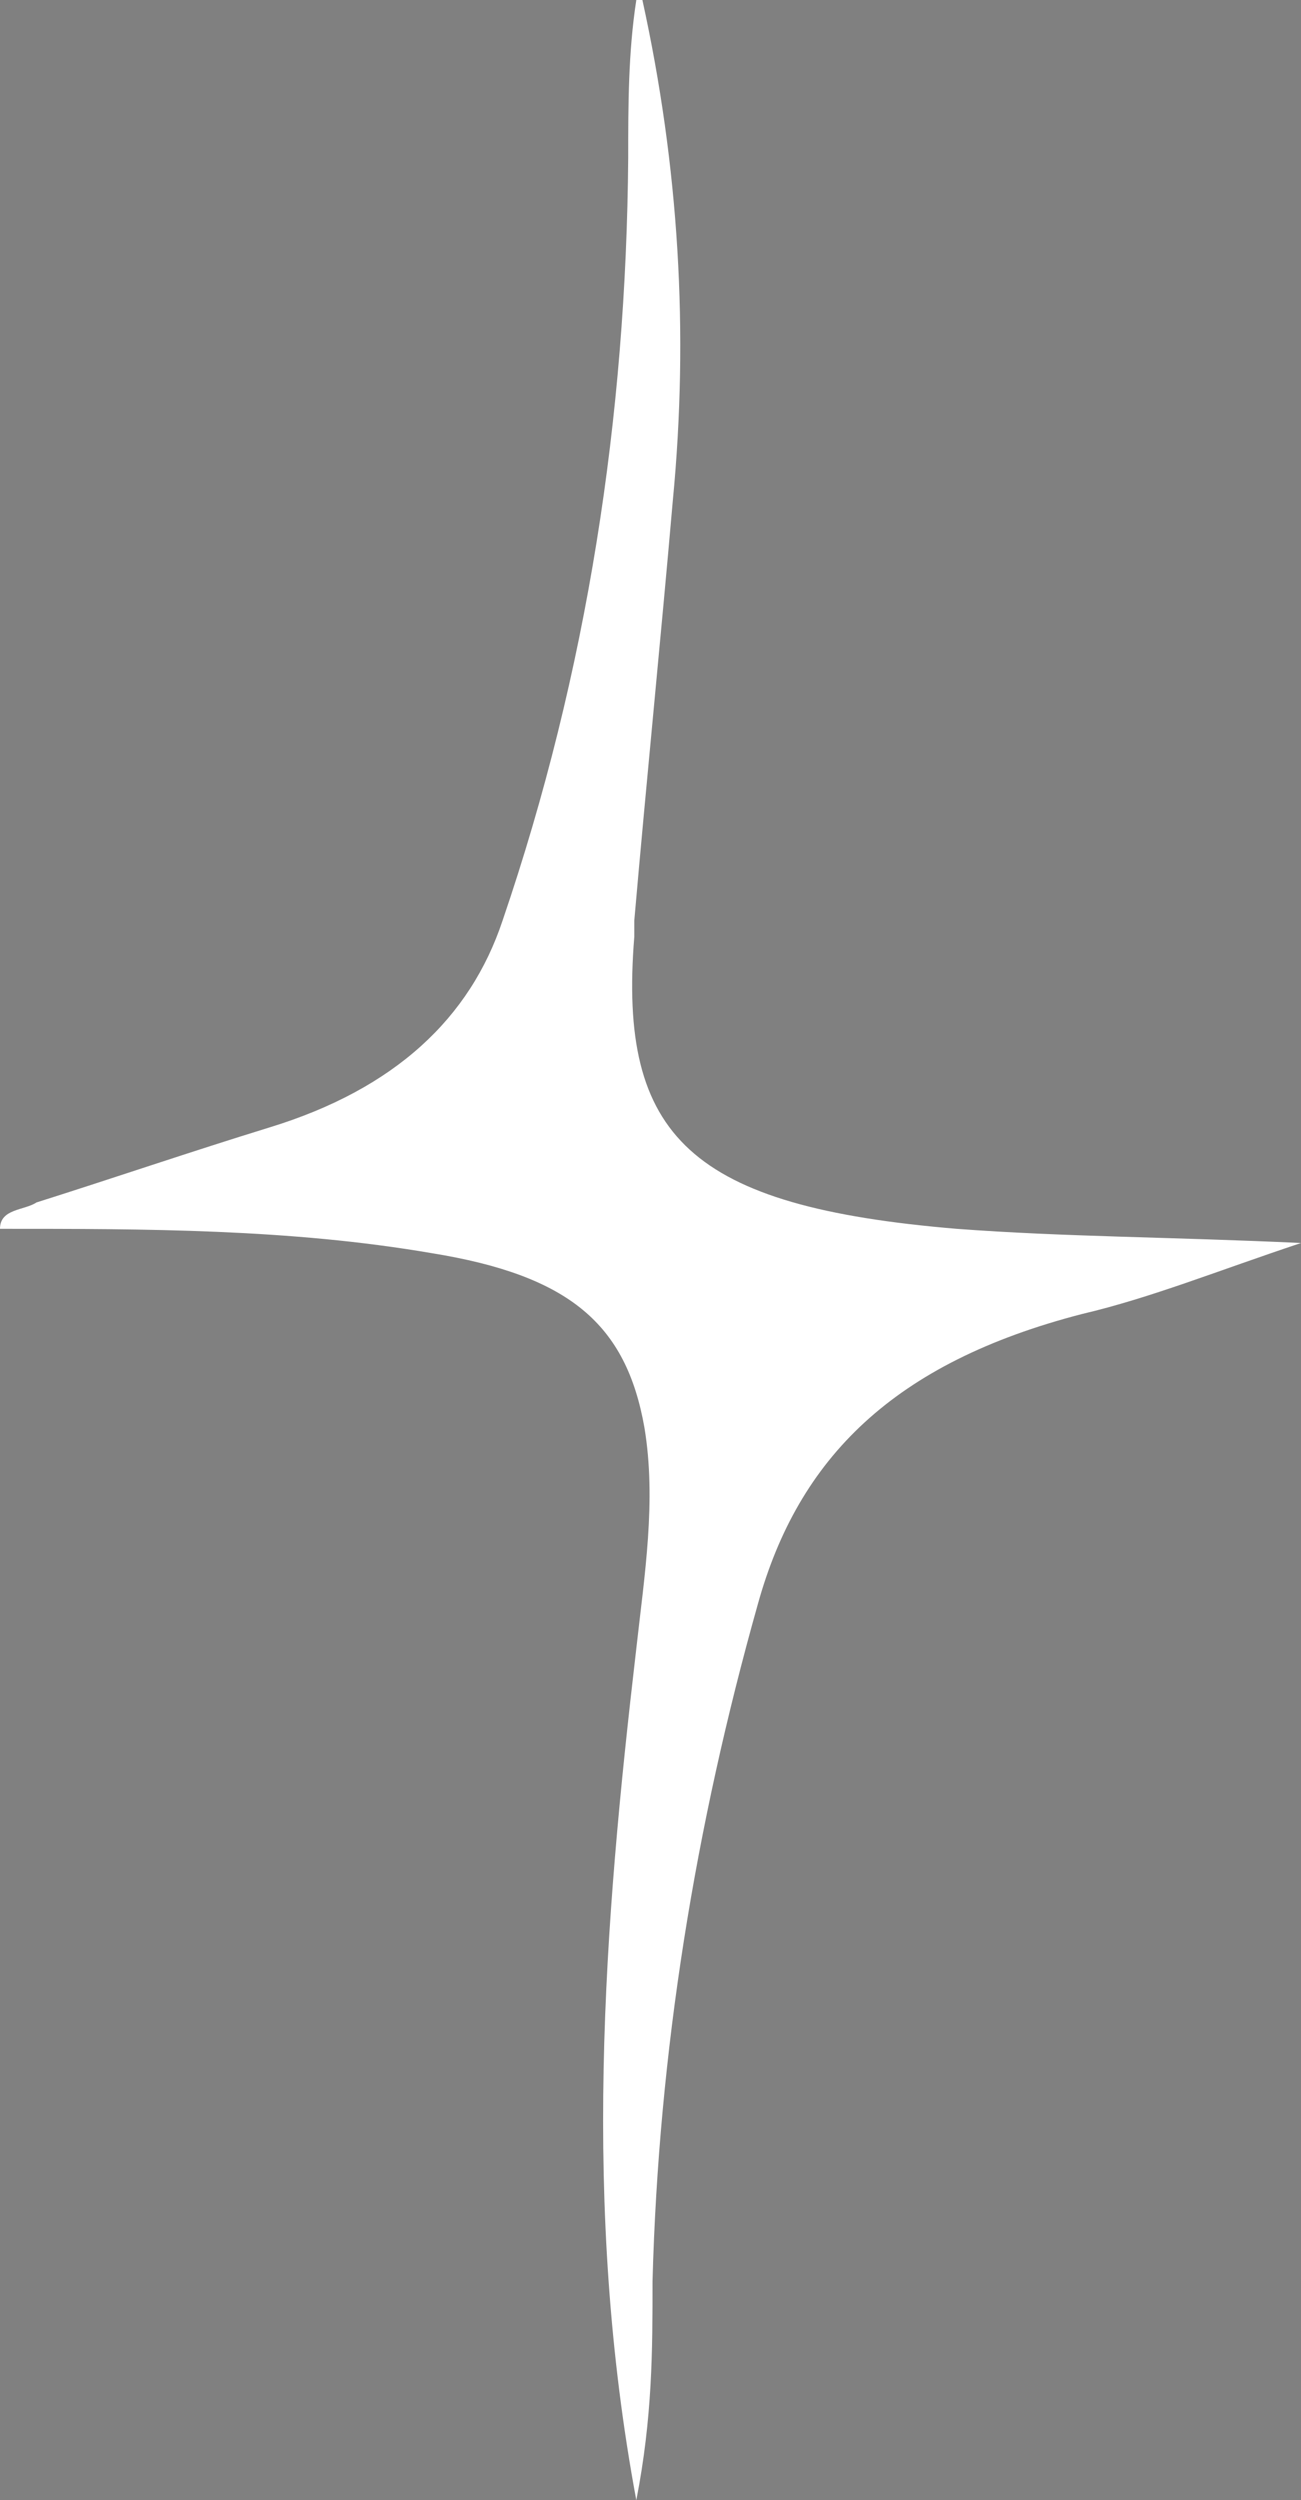
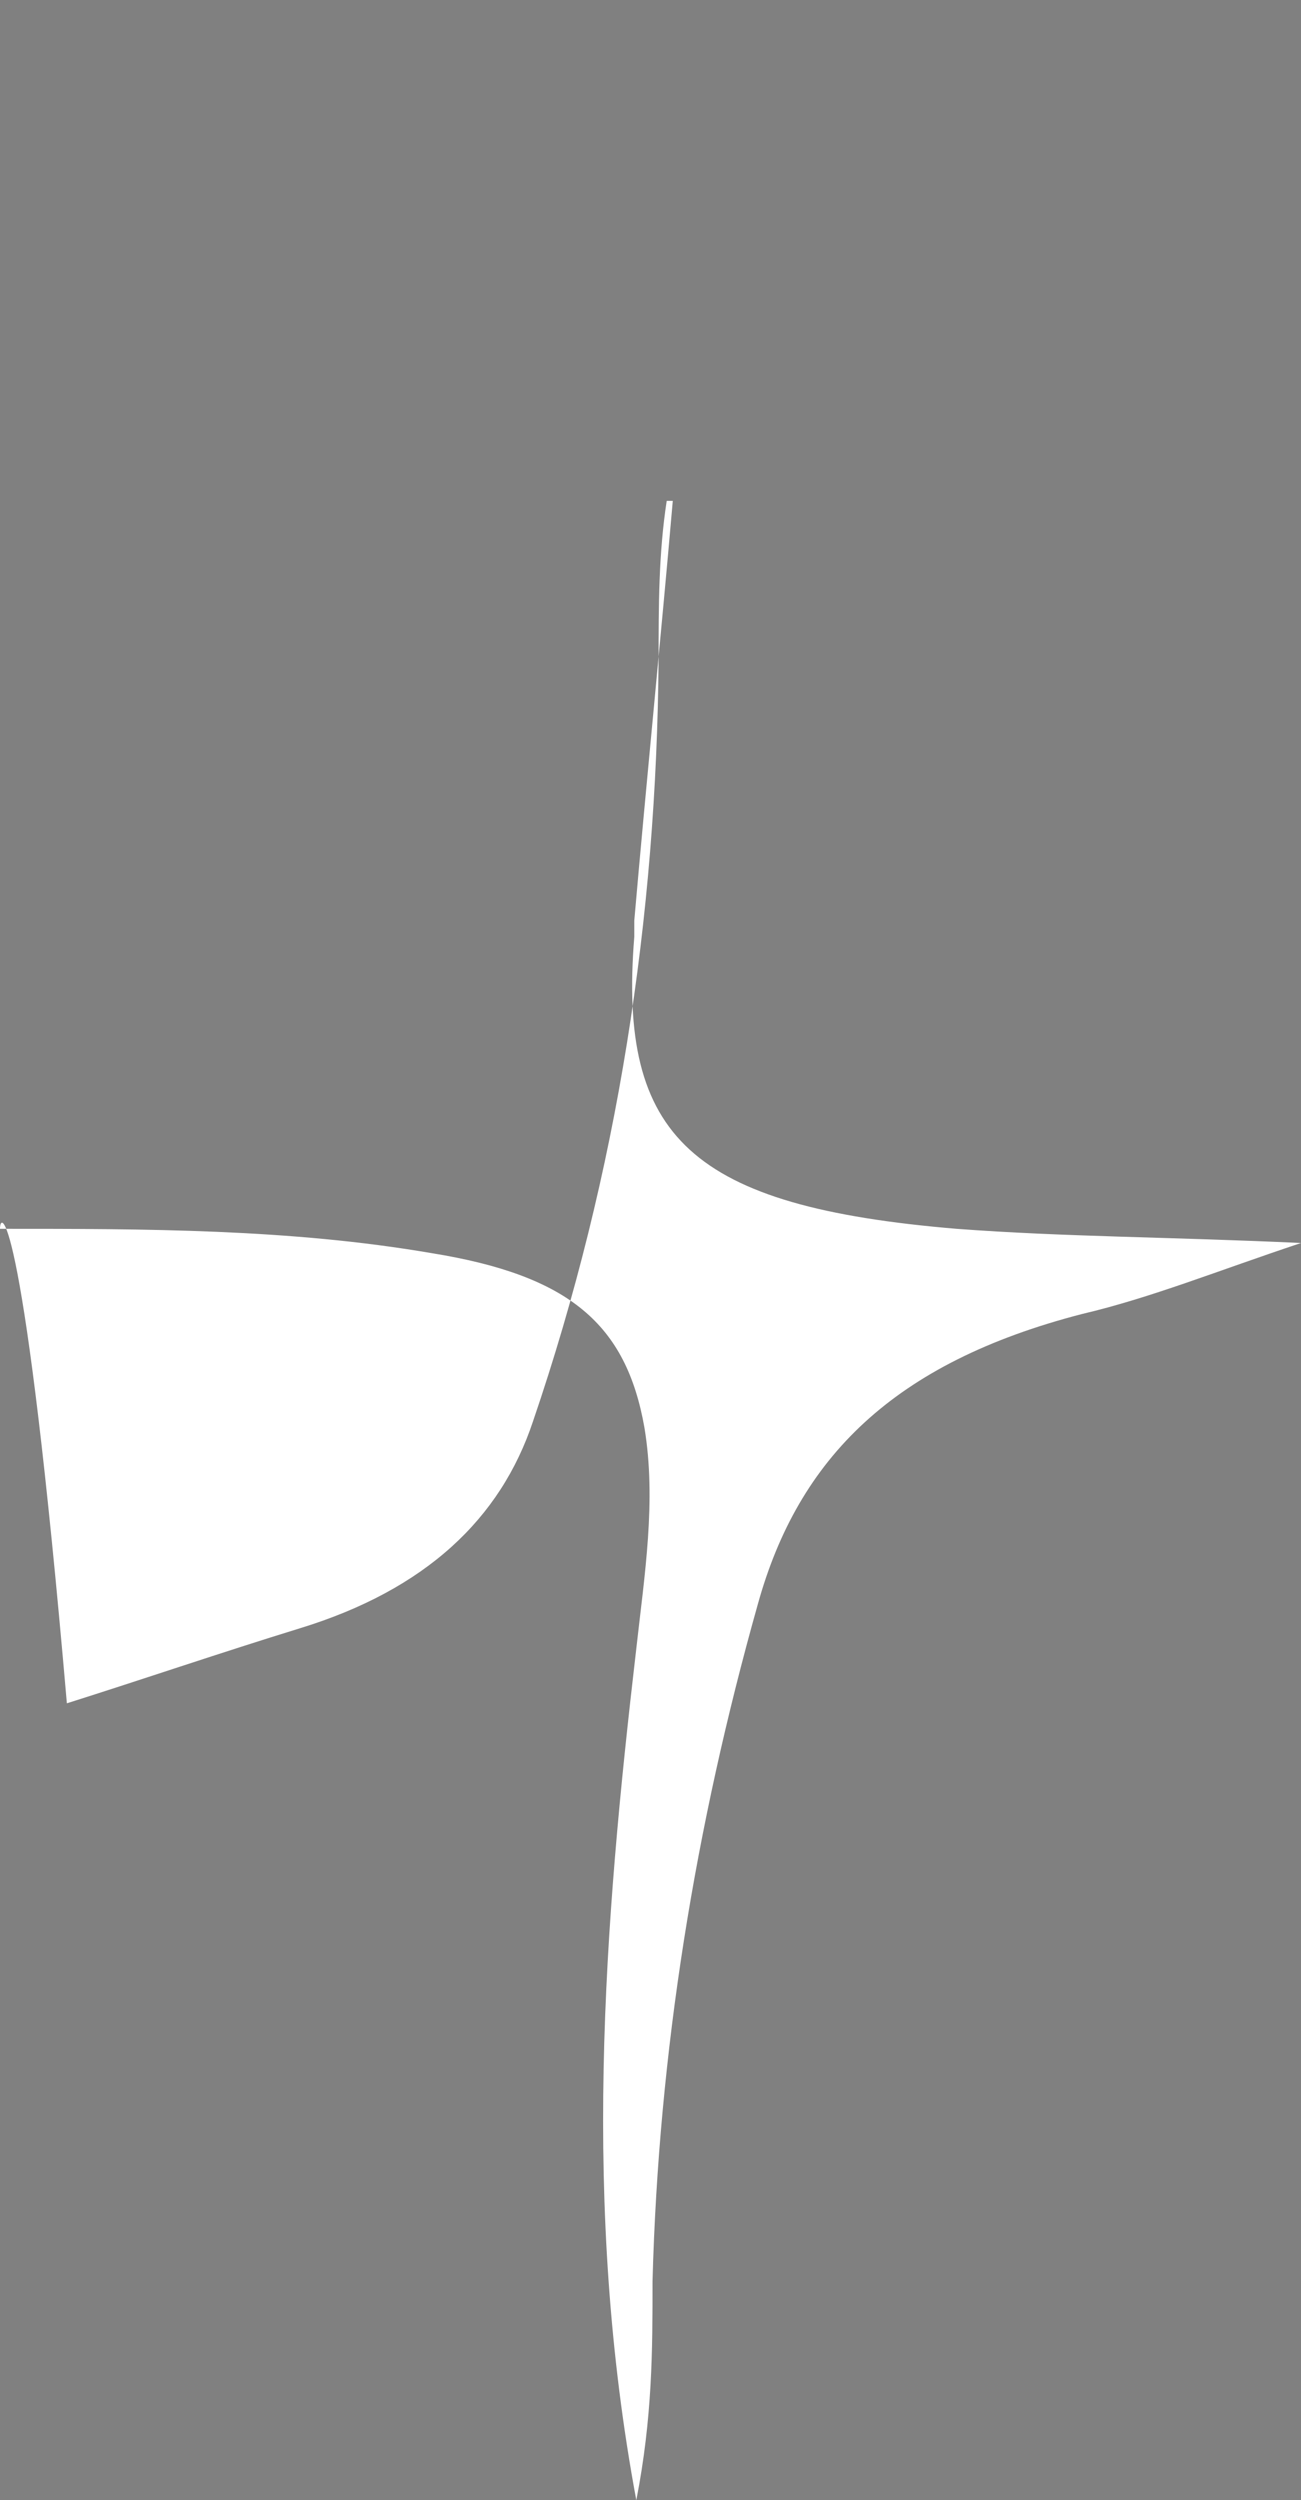
<svg xmlns="http://www.w3.org/2000/svg" id="Camada_2" viewBox="0 0 64.2 123.3">
  <rect x="0" y="0" width="64.2" height="123.3" fill="#808080" stroke="none" />
  <defs>
    <style>      .st0 {        fill: #fff;      }    </style>
  </defs>
  <g id="Camada_1-2">
-     <path d="M-46.8,79.1c2-7.2,6.7-11.9,16-14.3,3.4-.8,6.6-2.1,10.8-3.5-6.4-.3-11.7-.3-17-.7-13.1-1.1-16.7-4.5-15.9-14.4,0-.2,0-.5,0-.8.6-6.9,1.3-13.8,1.9-20.7C-50.2,16.4-50.7,8.2-52.5,0h-.3c-.4,2.6-.4,5.2-.4,7.8-.1,12.7-2,25.3-6.2,37.6-1.6,4.8-5.3,8.3-11.5,10.2-3.9,1.2-7.7,2.5-11.5,3.7-.7.2-1.9.1-1.9,1.2,7.2,0,14.3,0,21.3,1.2,6.8,1.1,9.6,3.5,10.5,8.6.6,3.6,0,7.3-.4,10.9-1.6,13.7-2.7,27.5,0,42,.8-4.1.8-7.4.8-10.8.3-11.3,2.1-22.4,5.2-33.4h0Z" />
-   </g>
+     </g>
  <g id="Camada_1-21" data-name="Camada_1-2">
-     <path class="st0" d="M37.4,79.1c2-7.2,6.7-11.9,16-14.3,3.4-.8,6.6-2.1,10.8-3.5-6.4-.3-11.7-.3-17-.7-13.1-1.1-16.7-4.5-15.9-14.4,0-.2,0-.5,0-.8.6-6.9,1.3-13.8,1.9-20.7C34,16.4,33.5,8.2,31.7,0h-.3c-.4,2.6-.4,5.2-.4,7.8-.1,12.7-2,25.3-6.2,37.6-1.6,4.8-5.3,8.3-11.5,10.2-3.9,1.2-7.7,2.5-11.5,3.7C1.2,59.7,0,59.6,0,60.6c7.2,0,14.3,0,21.3,1.2,6.8,1.1,9.6,3.5,10.5,8.6.6,3.6,0,7.3-.4,10.9-1.6,13.7-2.7,27.5,0,42,.8-4.1.8-7.4.8-10.8.3-11.3,2.1-22.4,5.2-33.4h0Z" />
+     <path class="st0" d="M37.4,79.1c2-7.2,6.7-11.9,16-14.3,3.4-.8,6.6-2.1,10.8-3.5-6.4-.3-11.7-.3-17-.7-13.1-1.1-16.7-4.5-15.9-14.4,0-.2,0-.5,0-.8.6-6.9,1.3-13.8,1.9-20.7h-.3c-.4,2.6-.4,5.2-.4,7.8-.1,12.7-2,25.3-6.2,37.6-1.6,4.8-5.3,8.3-11.5,10.2-3.9,1.2-7.7,2.5-11.5,3.7C1.2,59.7,0,59.6,0,60.6c7.2,0,14.3,0,21.3,1.2,6.8,1.1,9.6,3.5,10.5,8.6.6,3.6,0,7.3-.4,10.9-1.6,13.7-2.7,27.5,0,42,.8-4.1.8-7.4.8-10.8.3-11.3,2.1-22.4,5.2-33.4h0Z" />
  </g>
</svg>